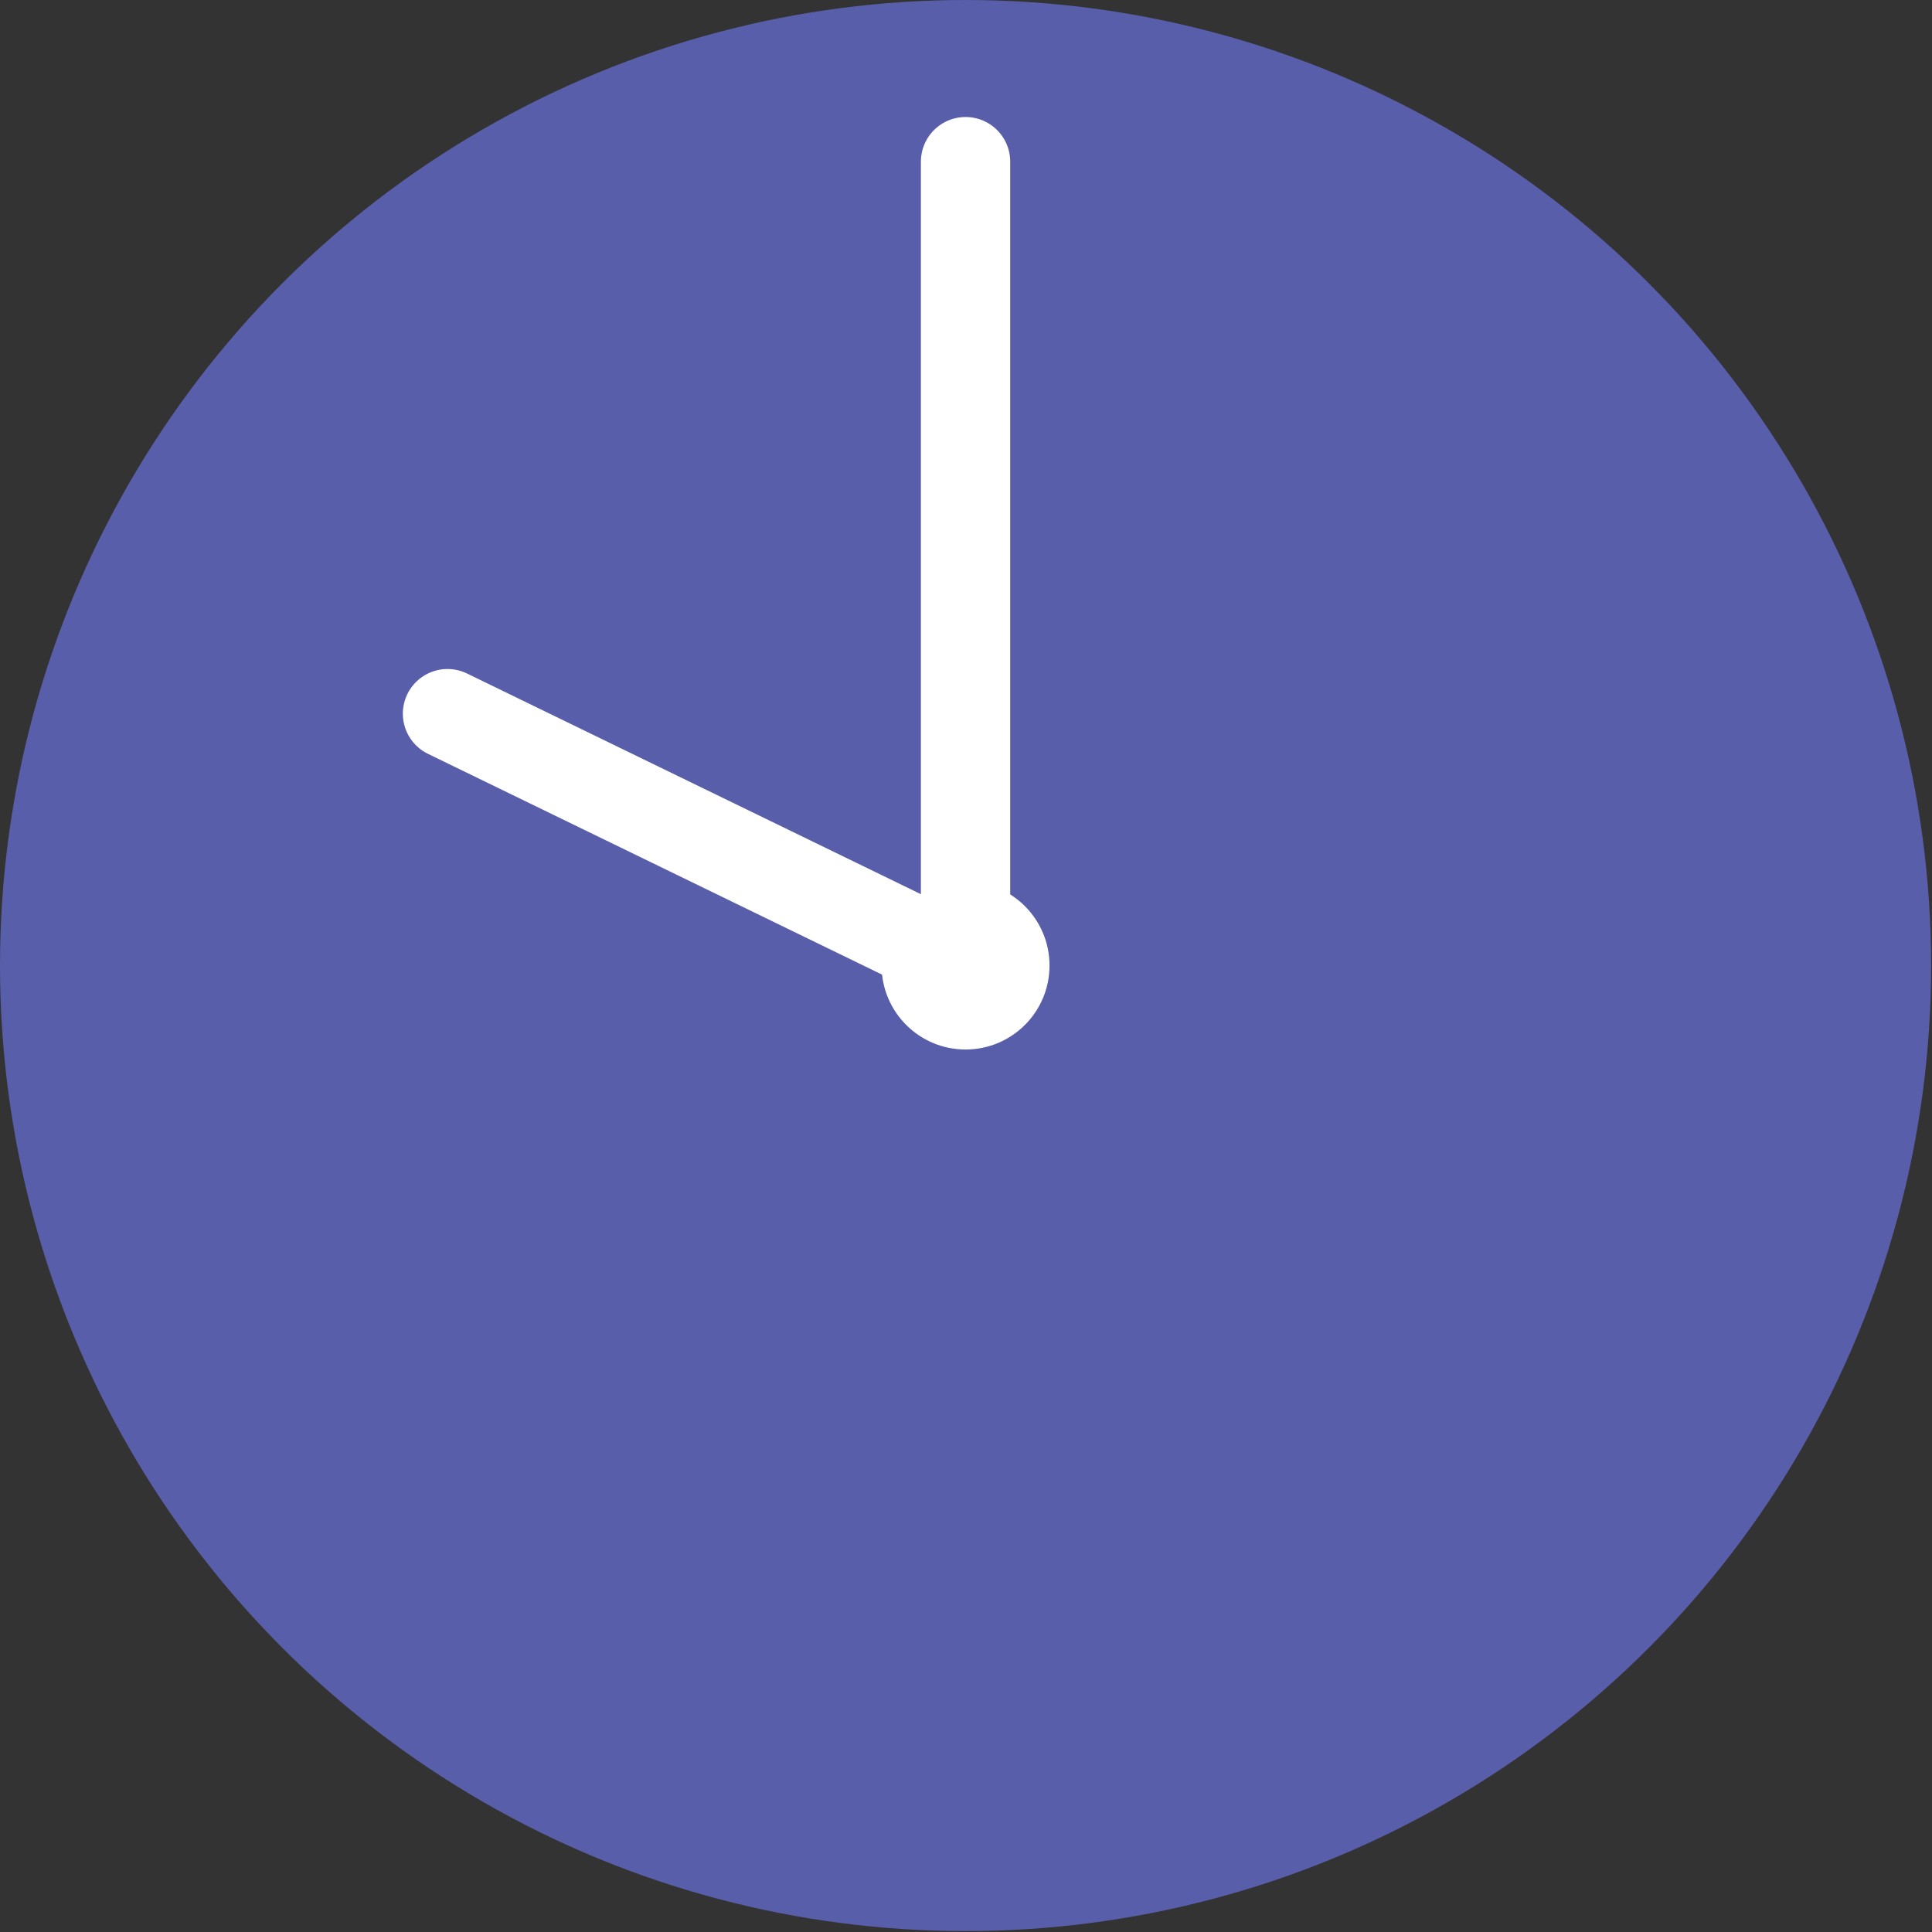
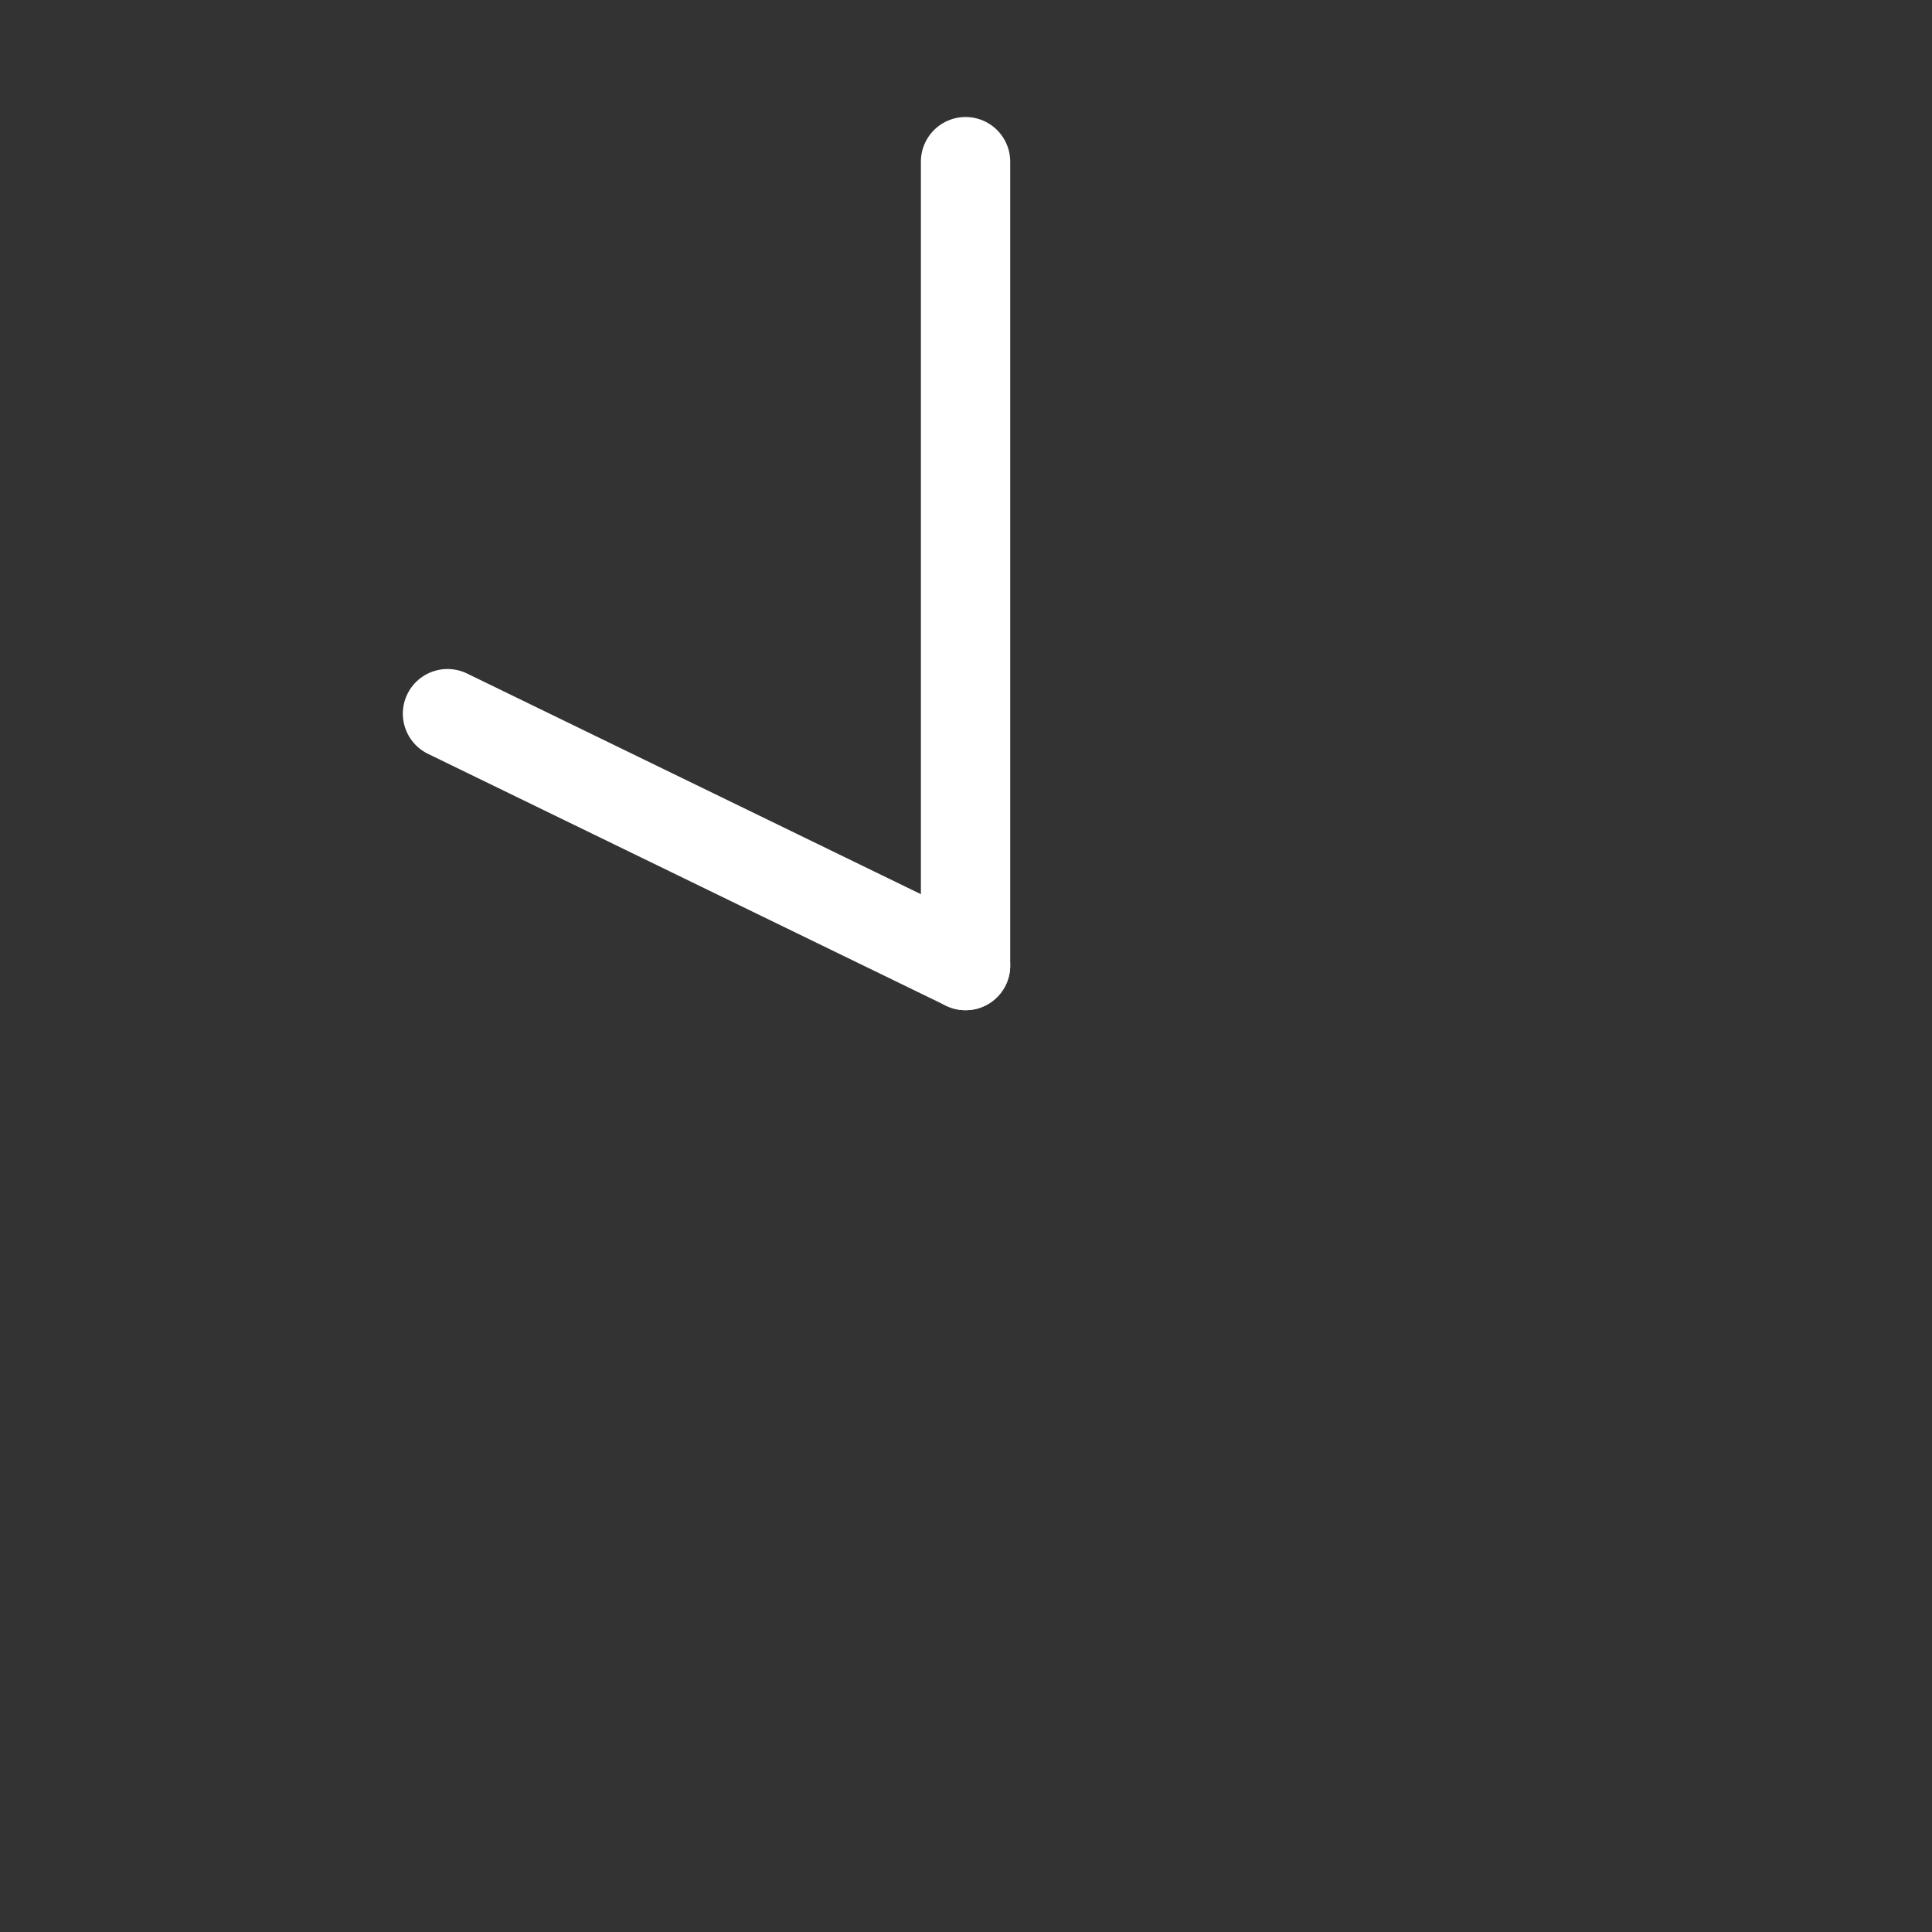
<svg xmlns="http://www.w3.org/2000/svg" id="Layer_2" data-name="Layer 2" viewBox="0 0 21.63 21.63">
  <rect x="0" y="0" width="21.63" height="21.63" fill="#333333" stroke="none" />
  <defs>
    <style>
      .cls-1 {
        fill: #fff;
      }

      .cls-2 {
        fill: none;
        stroke: #fff;
        stroke-linecap: round;
        stroke-miterlimit: 10;
      }

      .cls-3 {
        fill: #585eaa;
      }
    </style>
  </defs>
  <g id="_デザイン" data-name="デザイン">
    <g>
-       <circle class="cls-3" cx="10.81" cy="10.81" r="10.81" />
      <line class="cls-2" x1="10.81" y1="10.81" x2="10.81" y2="1.81" />
      <line class="cls-2" x1="5.01" y1="7.99" x2="10.81" y2="10.81" />
-       <circle class="cls-1" cx="10.81" cy="10.81" r=".94" />
    </g>
  </g>
</svg>